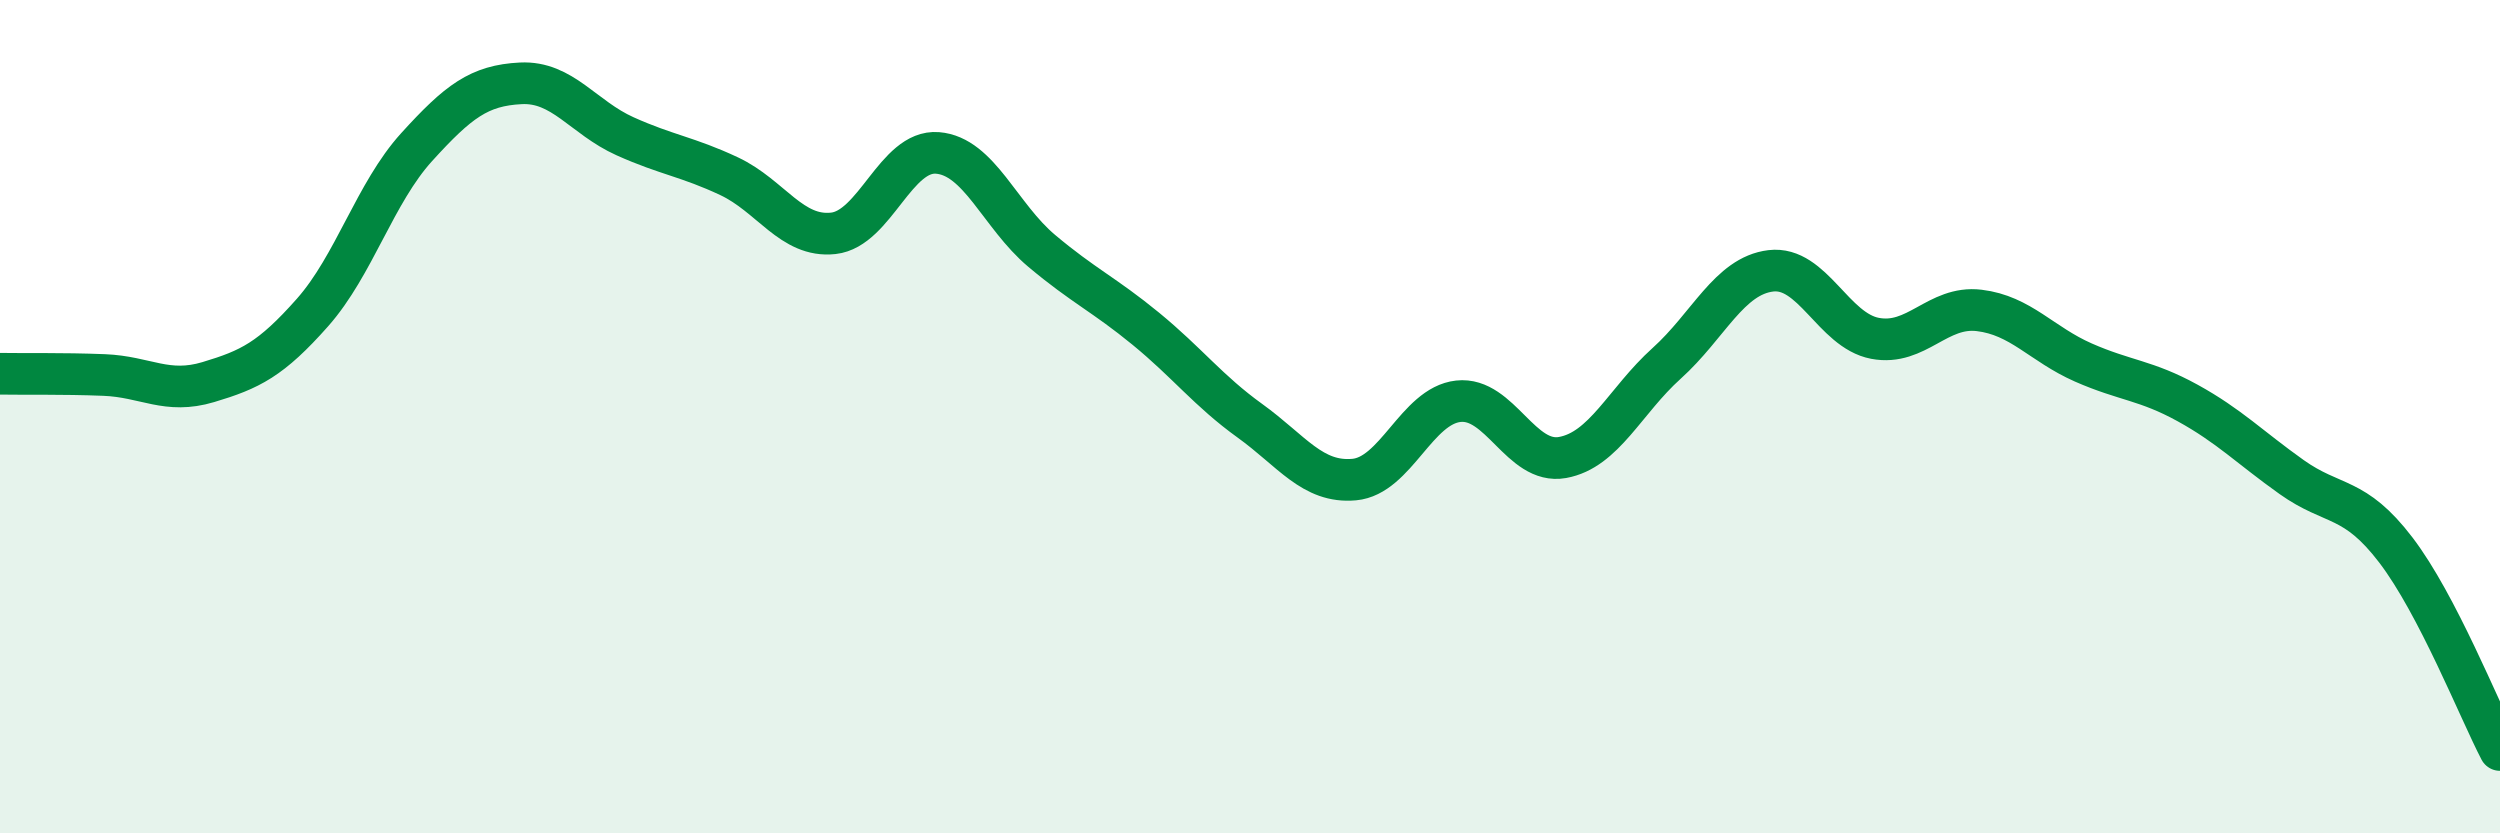
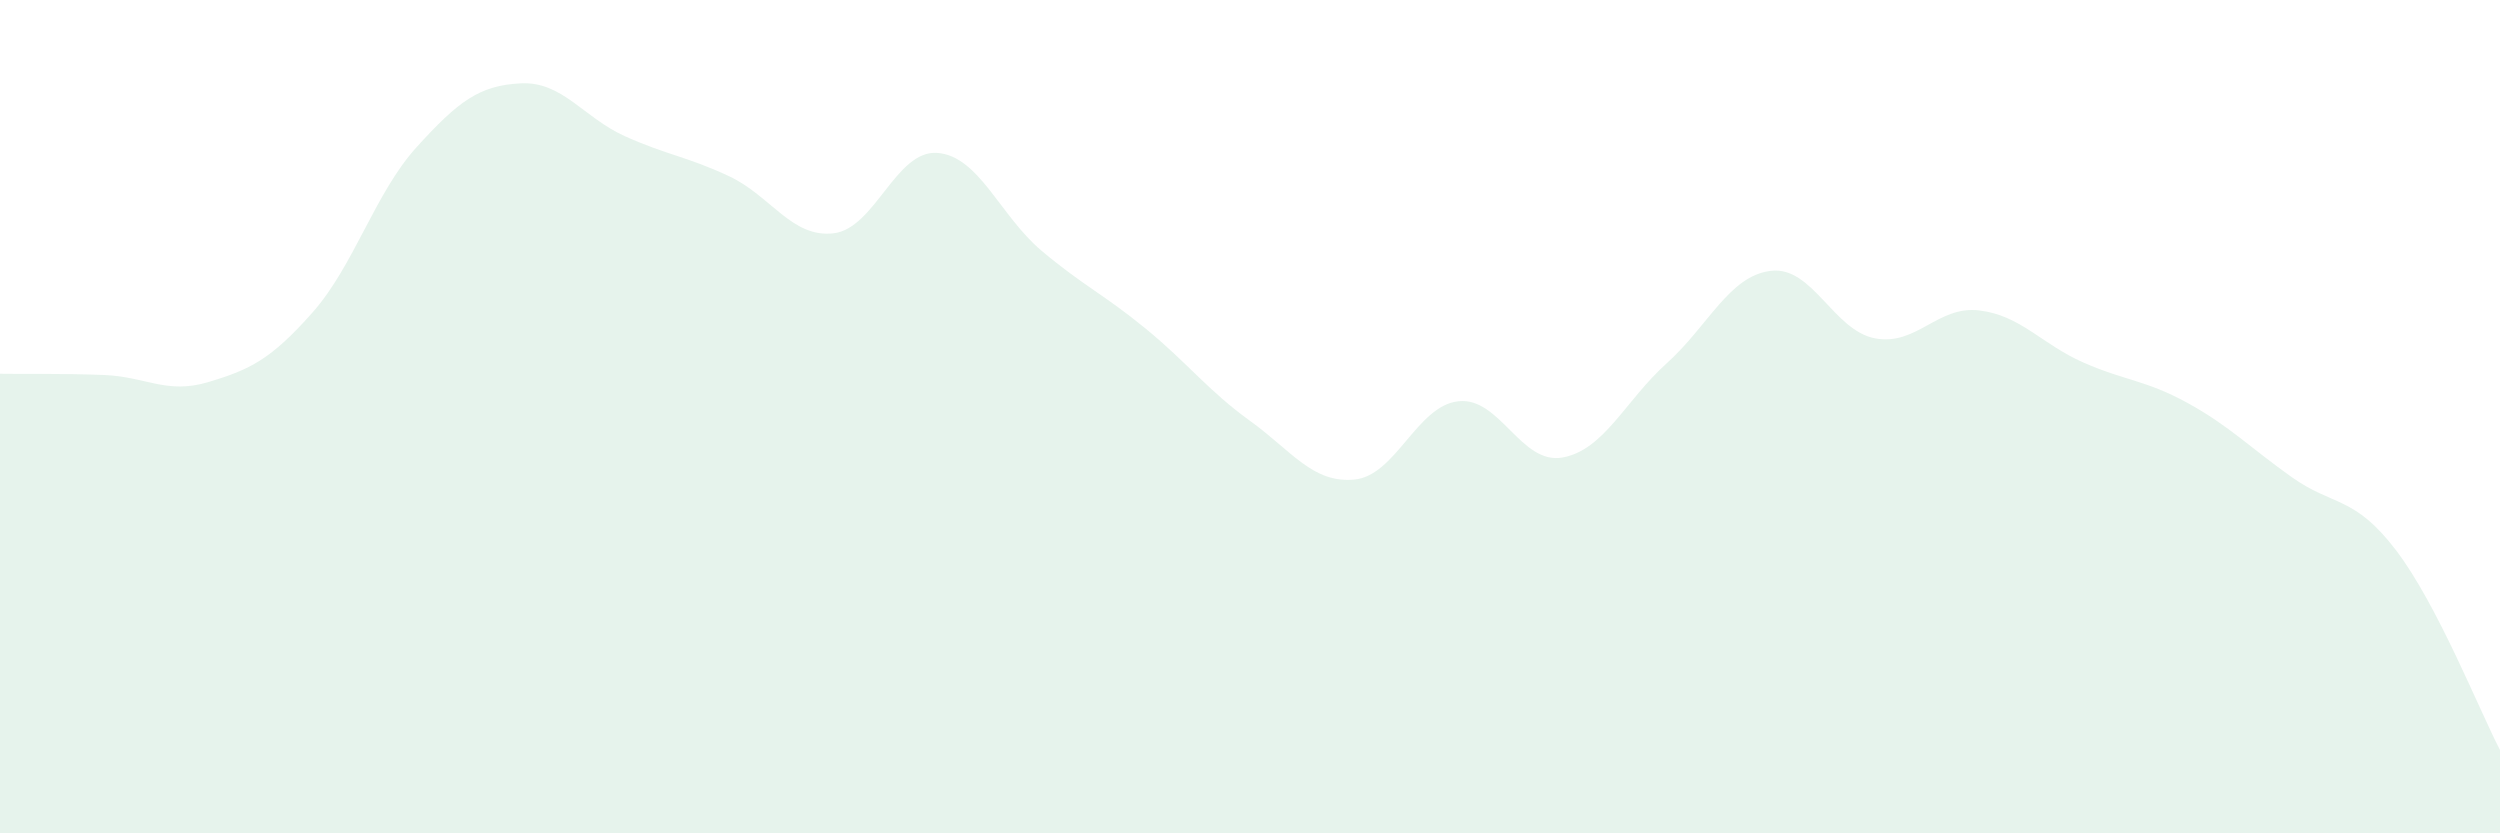
<svg xmlns="http://www.w3.org/2000/svg" width="60" height="20" viewBox="0 0 60 20">
  <path d="M 0,8.97 C 0.5,8.98 1.5,8.96 2.5,9 C 3.5,9.04 4,9.47 5,9.17 C 6,8.87 6.5,8.63 7.5,7.5 C 8.5,6.37 9,4.63 10,3.53 C 11,2.43 11.5,2.05 12.5,2 C 13.5,1.95 14,2.82 15,3.27 C 16,3.72 16.5,3.76 17.5,4.23 C 18.5,4.7 19,5.71 20,5.6 C 21,5.49 21.5,3.59 22.5,3.67 C 23.5,3.75 24,5.18 25,6.02 C 26,6.86 26.5,7.07 27.5,7.89 C 28.5,8.71 29,9.38 30,10.1 C 31,10.82 31.5,11.6 32.5,11.51 C 33.5,11.42 34,9.74 35,9.63 C 36,9.52 36.5,11.16 37.5,10.98 C 38.5,10.8 39,9.62 40,8.72 C 41,7.82 41.5,6.62 42.5,6.5 C 43.5,6.38 44,7.93 45,8.12 C 46,8.31 46.5,7.33 47.5,7.45 C 48.5,7.57 49,8.26 50,8.7 C 51,9.14 51.5,9.12 52.5,9.67 C 53.5,10.22 54,10.74 55,11.45 C 56,12.16 56.5,11.89 57.5,13.2 C 58.5,14.51 59.5,17.04 60,18L60 20L0 20Z" fill="#008740" opacity="0.1" stroke-linecap="round" stroke-linejoin="round" />
-   <path d="M 0,8.97 C 0.5,8.98 1.5,8.96 2.5,9 C 3.5,9.04 4,9.47 5,9.17 C 6,8.87 6.5,8.63 7.5,7.5 C 8.5,6.37 9,4.63 10,3.53 C 11,2.43 11.5,2.05 12.5,2 C 13.5,1.95 14,2.82 15,3.27 C 16,3.72 16.5,3.76 17.5,4.23 C 18.5,4.7 19,5.71 20,5.6 C 21,5.49 21.5,3.59 22.5,3.67 C 23.5,3.75 24,5.18 25,6.02 C 26,6.86 26.5,7.07 27.5,7.89 C 28.5,8.71 29,9.38 30,10.1 C 31,10.82 31.5,11.6 32.5,11.51 C 33.5,11.42 34,9.74 35,9.63 C 36,9.52 36.5,11.16 37.5,10.98 C 38.5,10.8 39,9.62 40,8.72 C 41,7.82 41.5,6.62 42.5,6.5 C 43.5,6.38 44,7.93 45,8.12 C 46,8.31 46.5,7.33 47.5,7.45 C 48.5,7.57 49,8.26 50,8.7 C 51,9.14 51.5,9.12 52.5,9.67 C 53.5,10.22 54,10.74 55,11.45 C 56,12.16 56.5,11.89 57.5,13.2 C 58.5,14.51 59.5,17.04 60,18" stroke="#008740" stroke-width="1" fill="none" stroke-linecap="round" stroke-linejoin="round" />
</svg>